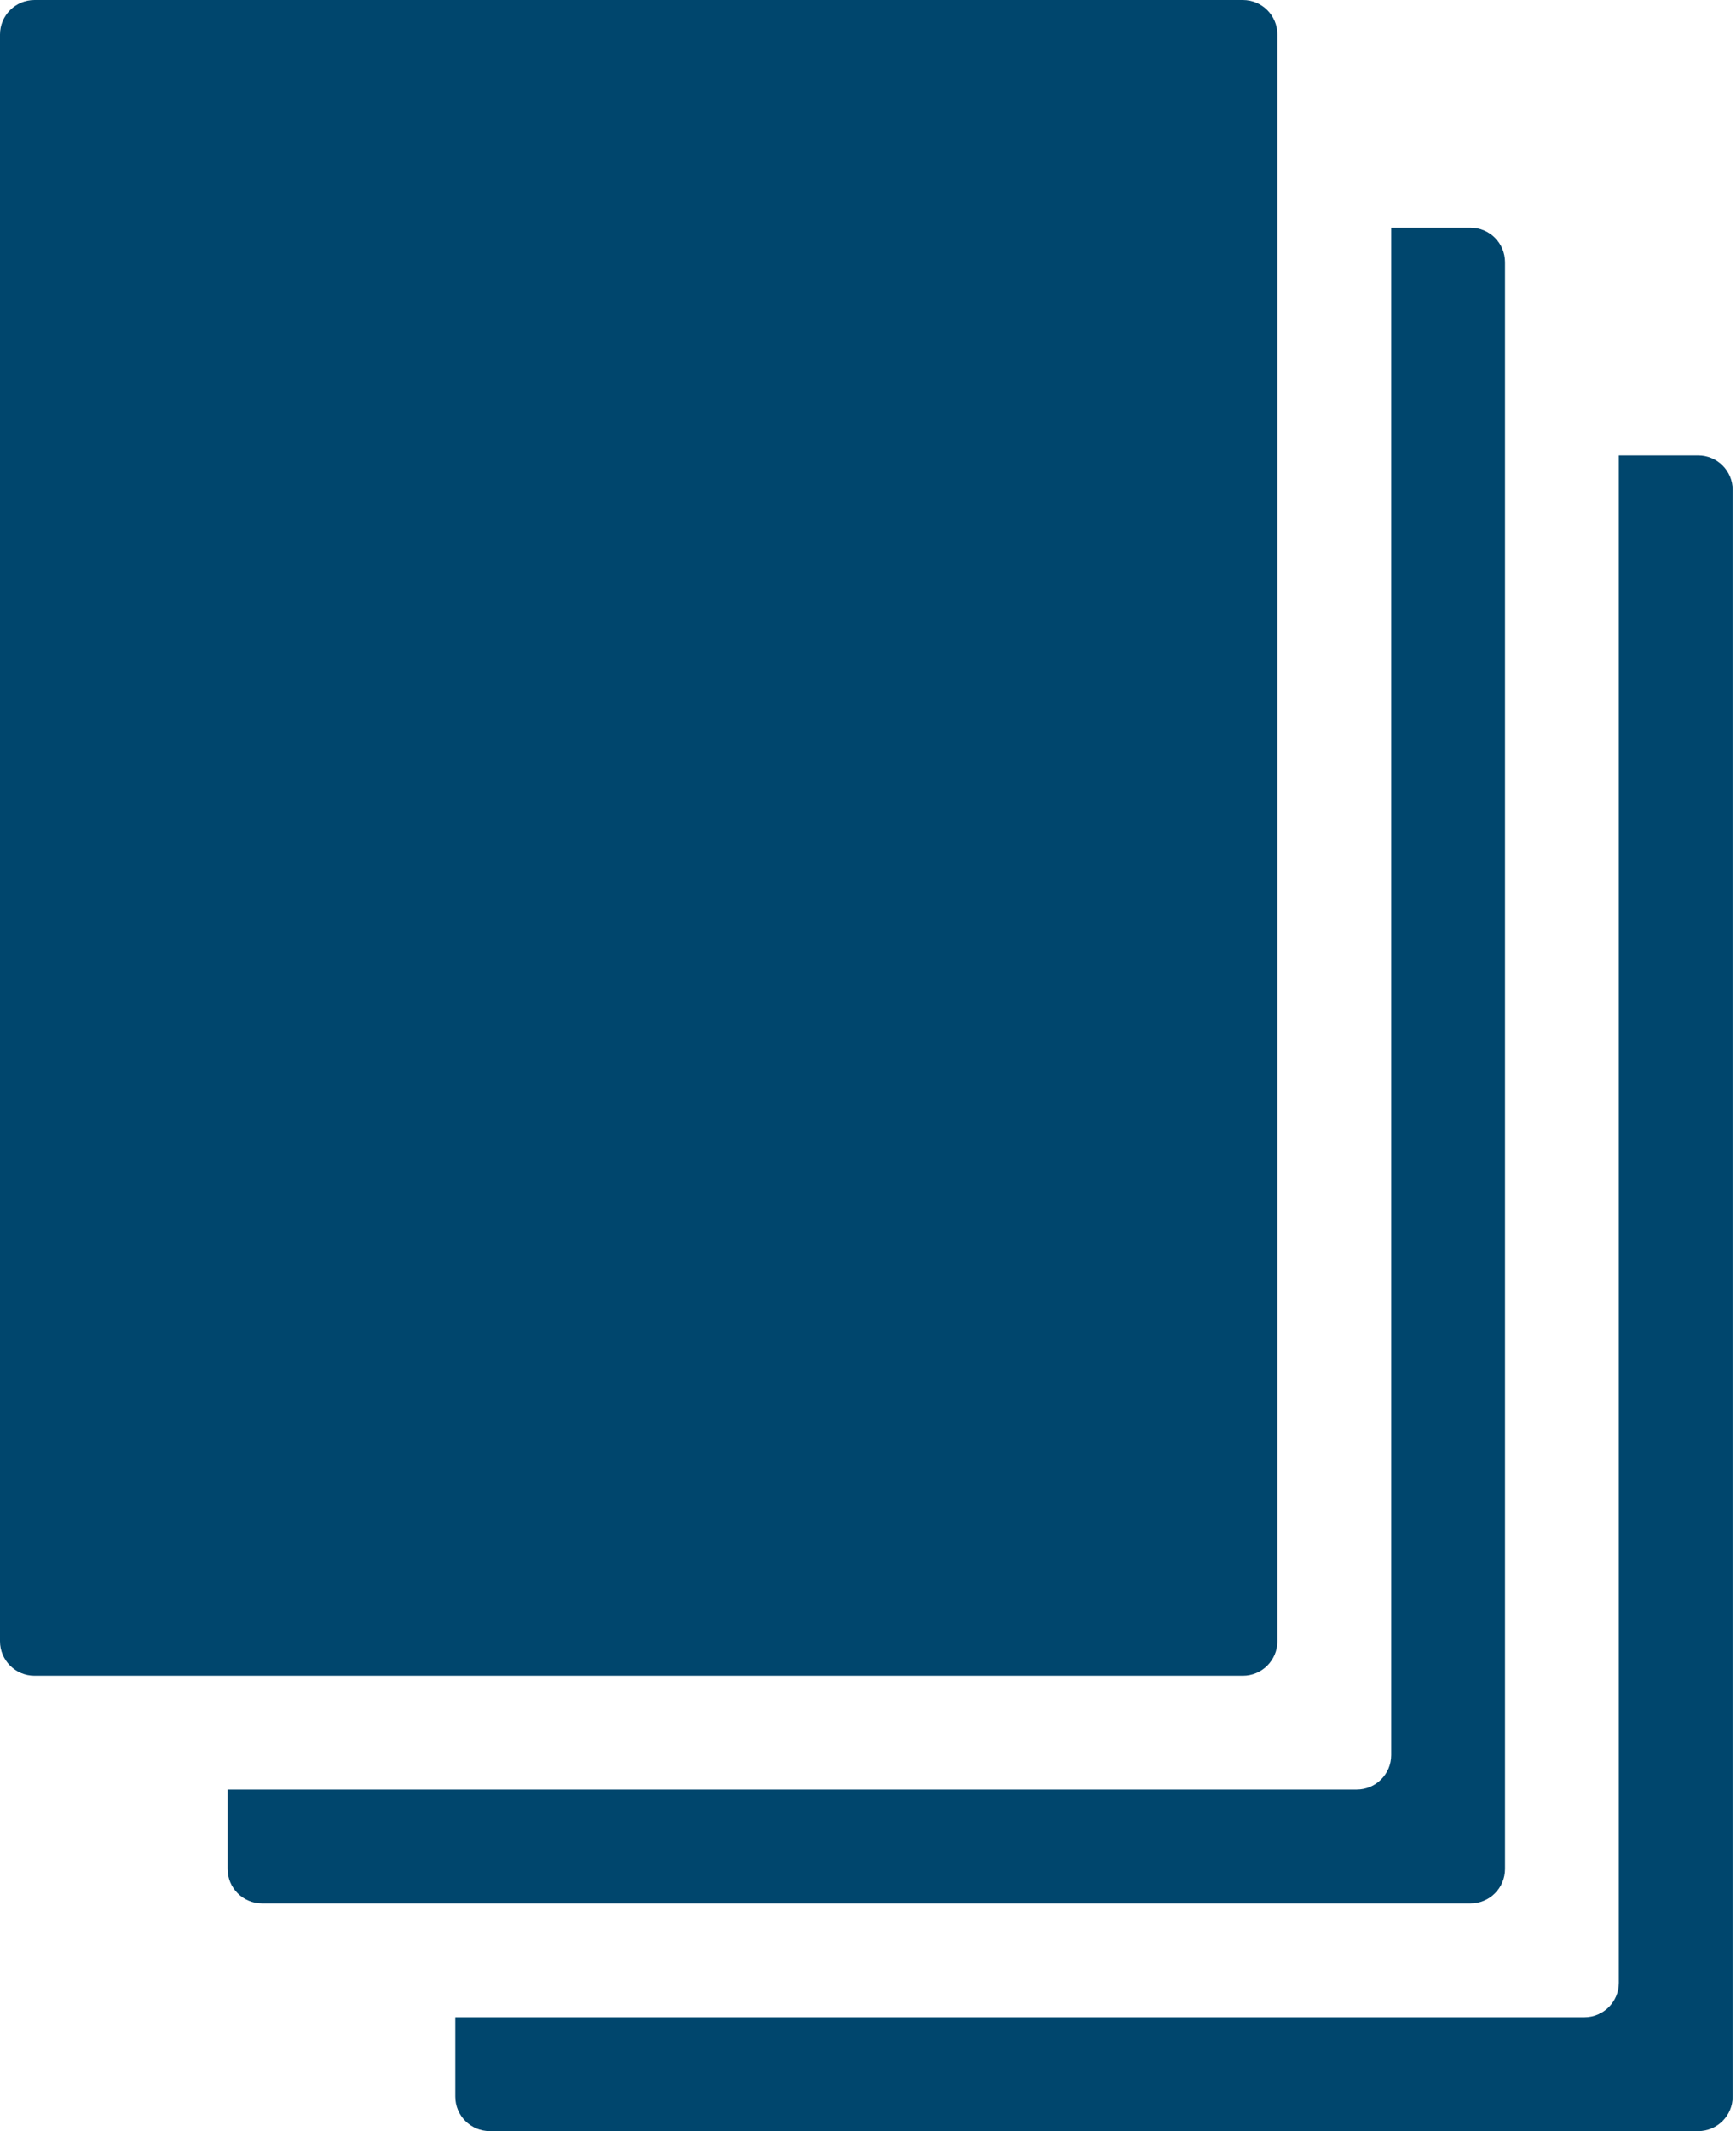
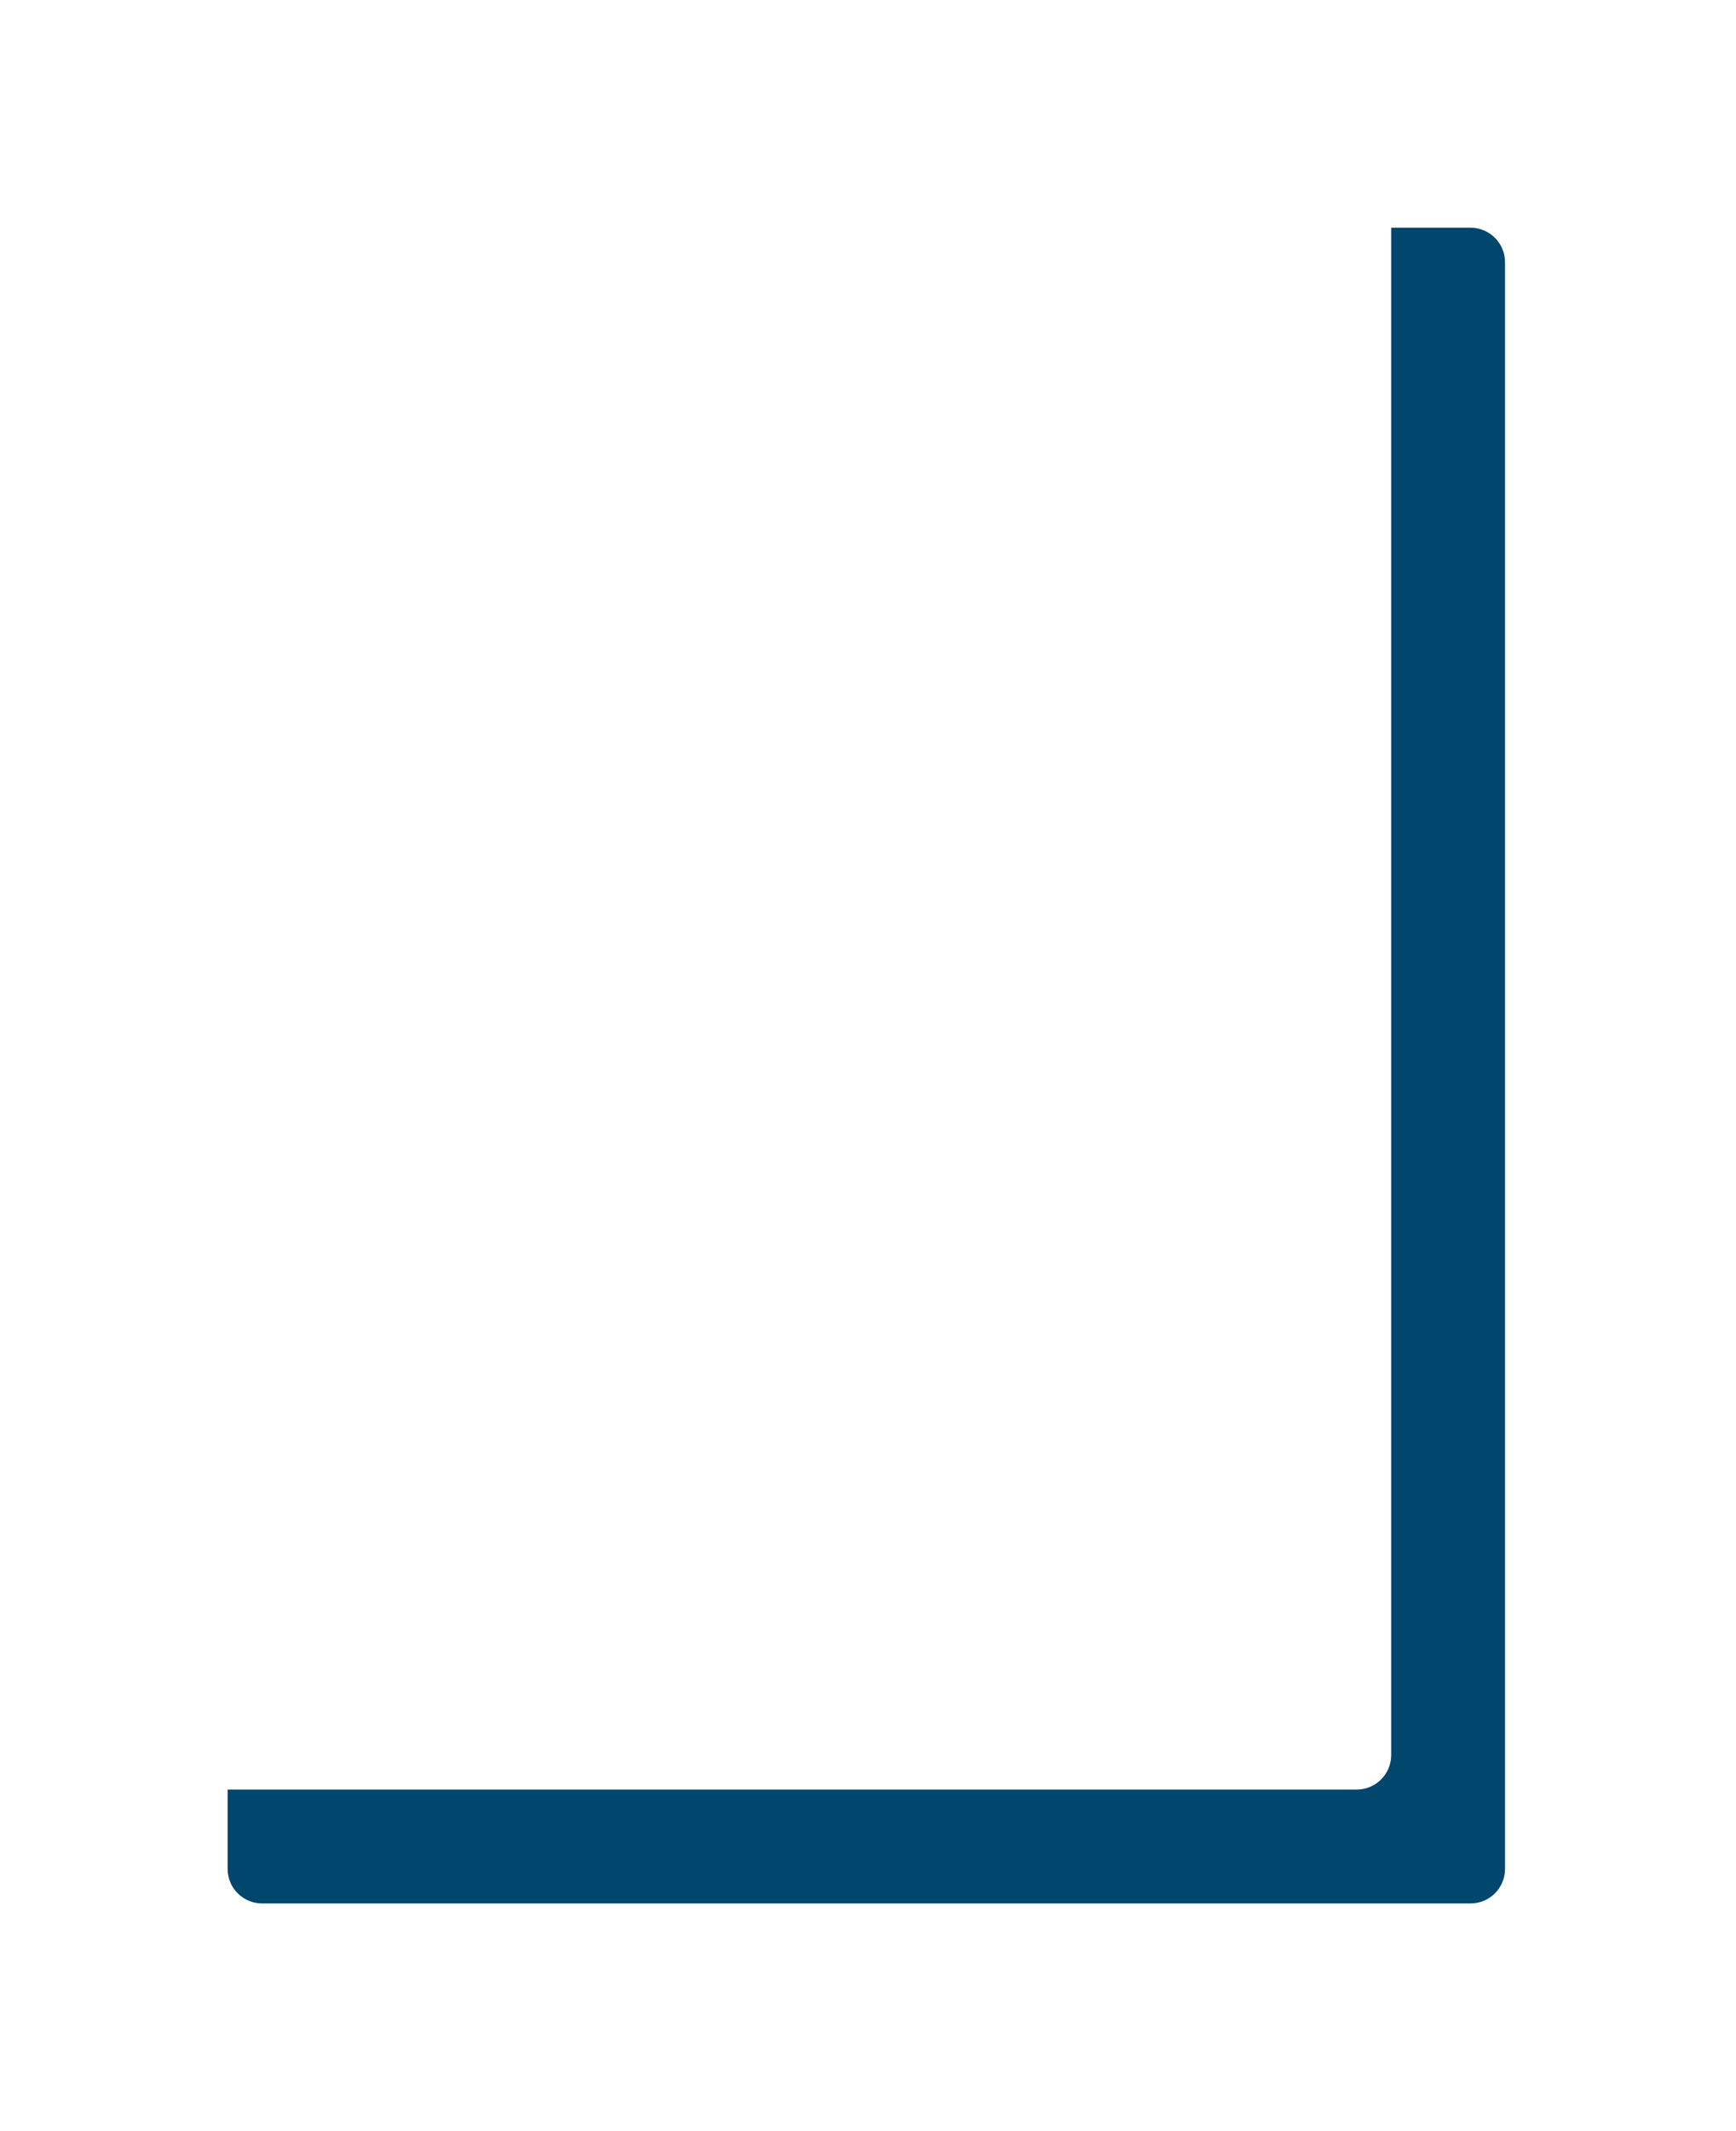
<svg xmlns="http://www.w3.org/2000/svg" width="154" height="189" viewBox="0 0 154 189" fill="none">
-   <path d="M150.641 40.388H143.606V175.84C143.606 177.53 142.236 178.902 140.543 178.902H40.387V185.937C40.387 187.629 41.758 189 43.45 189H150.643C152.335 189 153.706 187.629 153.706 185.937V43.449C153.704 41.757 152.333 40.388 150.641 40.388Z" fill="#00466D" />
  <path d="M133.51 165.744V23.256C133.51 21.564 132.14 20.193 130.447 20.193H123.412V155.646C123.412 157.339 122.042 158.709 120.35 158.709H20.191V165.744C20.191 167.436 21.562 168.807 23.254 168.807H130.447C132.14 168.807 133.51 167.436 133.51 165.744Z" fill="#00466D" />
-   <path d="M113.317 145.551V3.063C113.317 1.371 111.946 0 110.254 0H3.063C1.371 0 0 1.371 0 3.063V145.551C0 147.243 1.371 148.614 3.063 148.614H110.254C111.946 148.614 113.317 147.243 113.317 145.551Z" fill="#00466D" />
</svg>